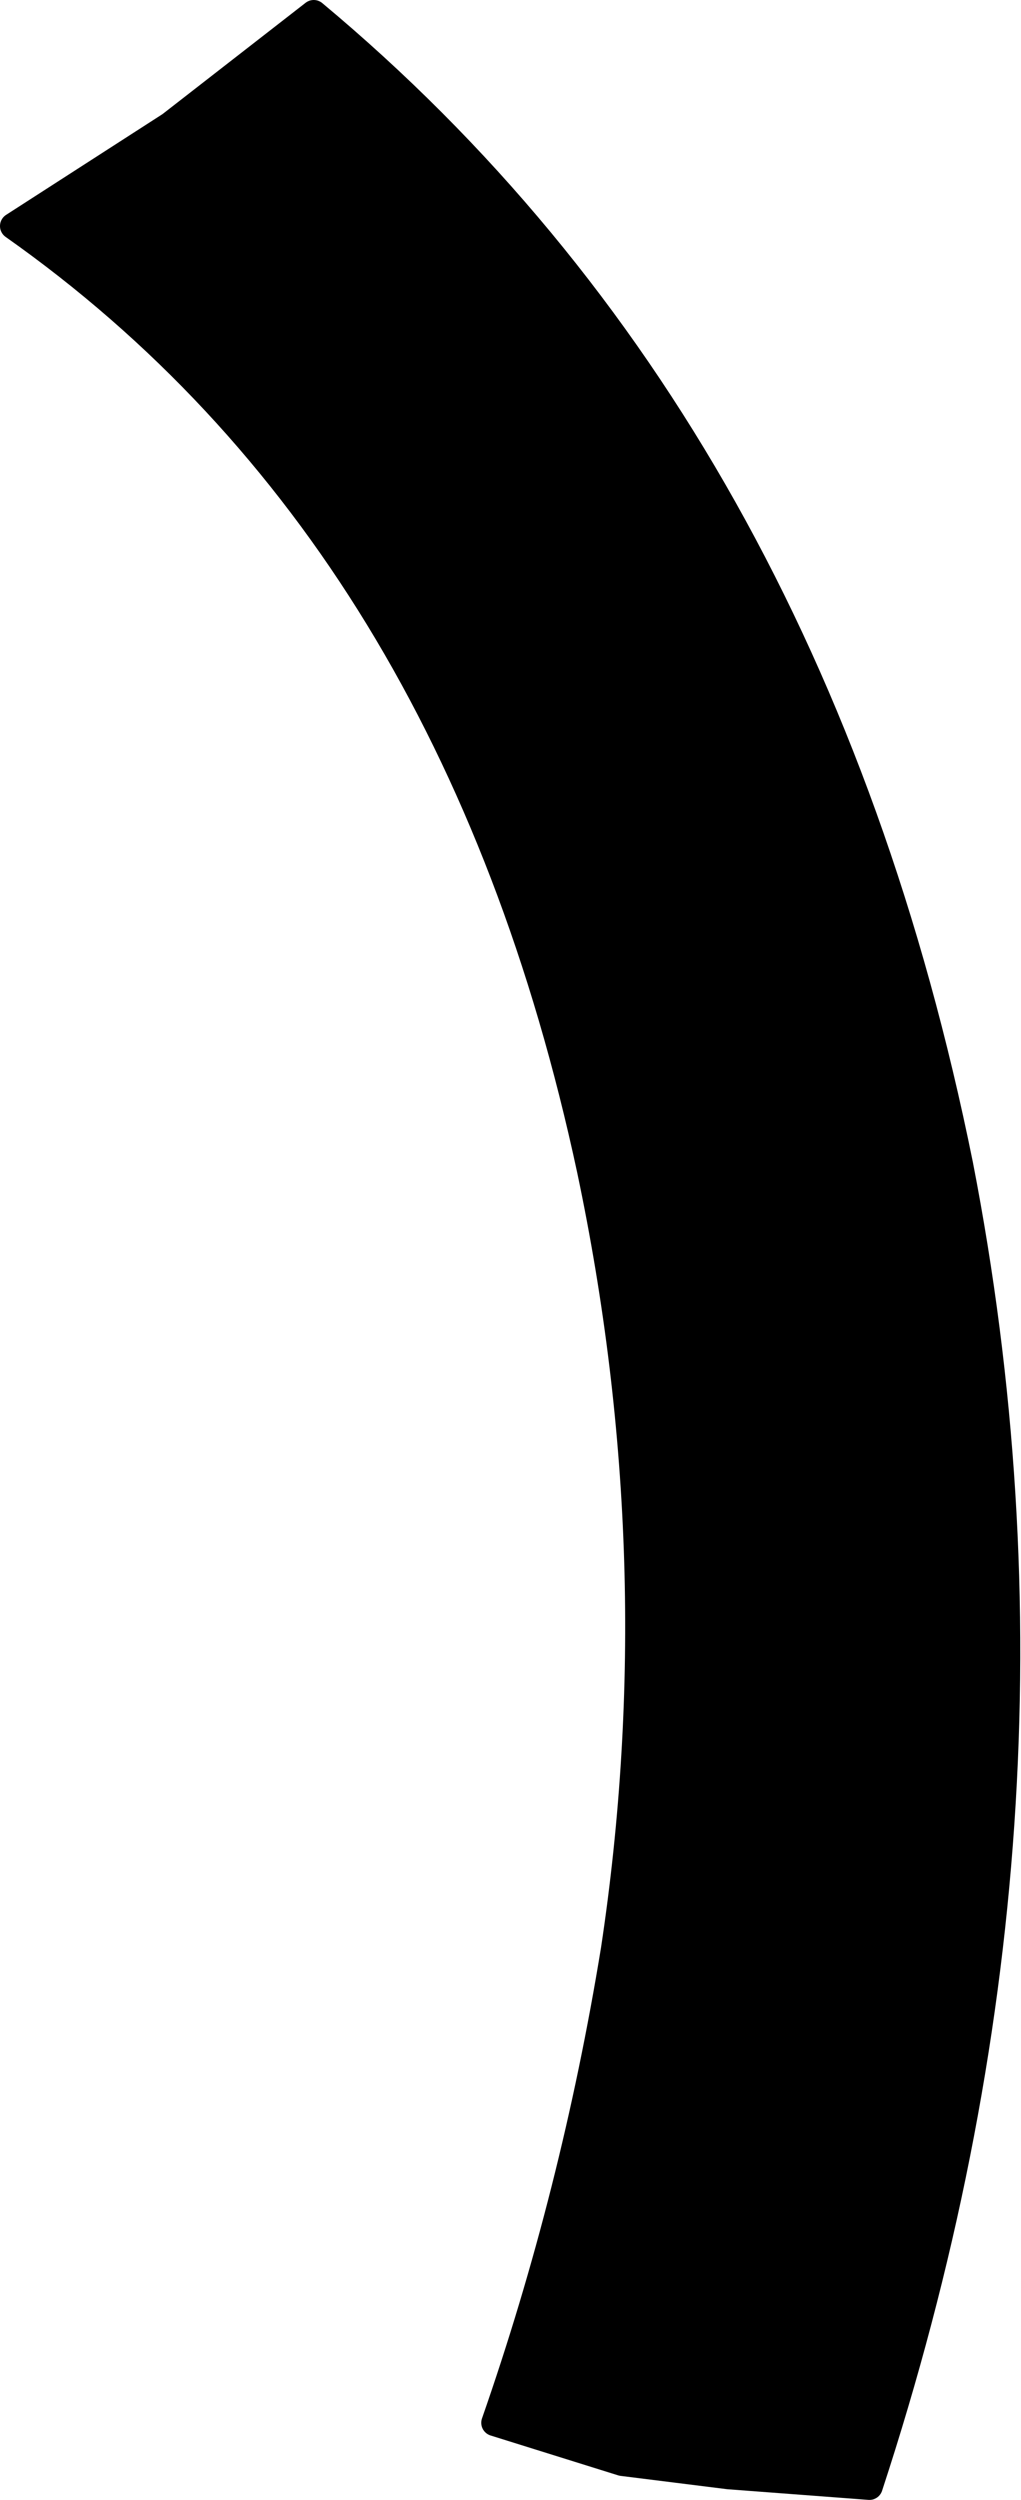
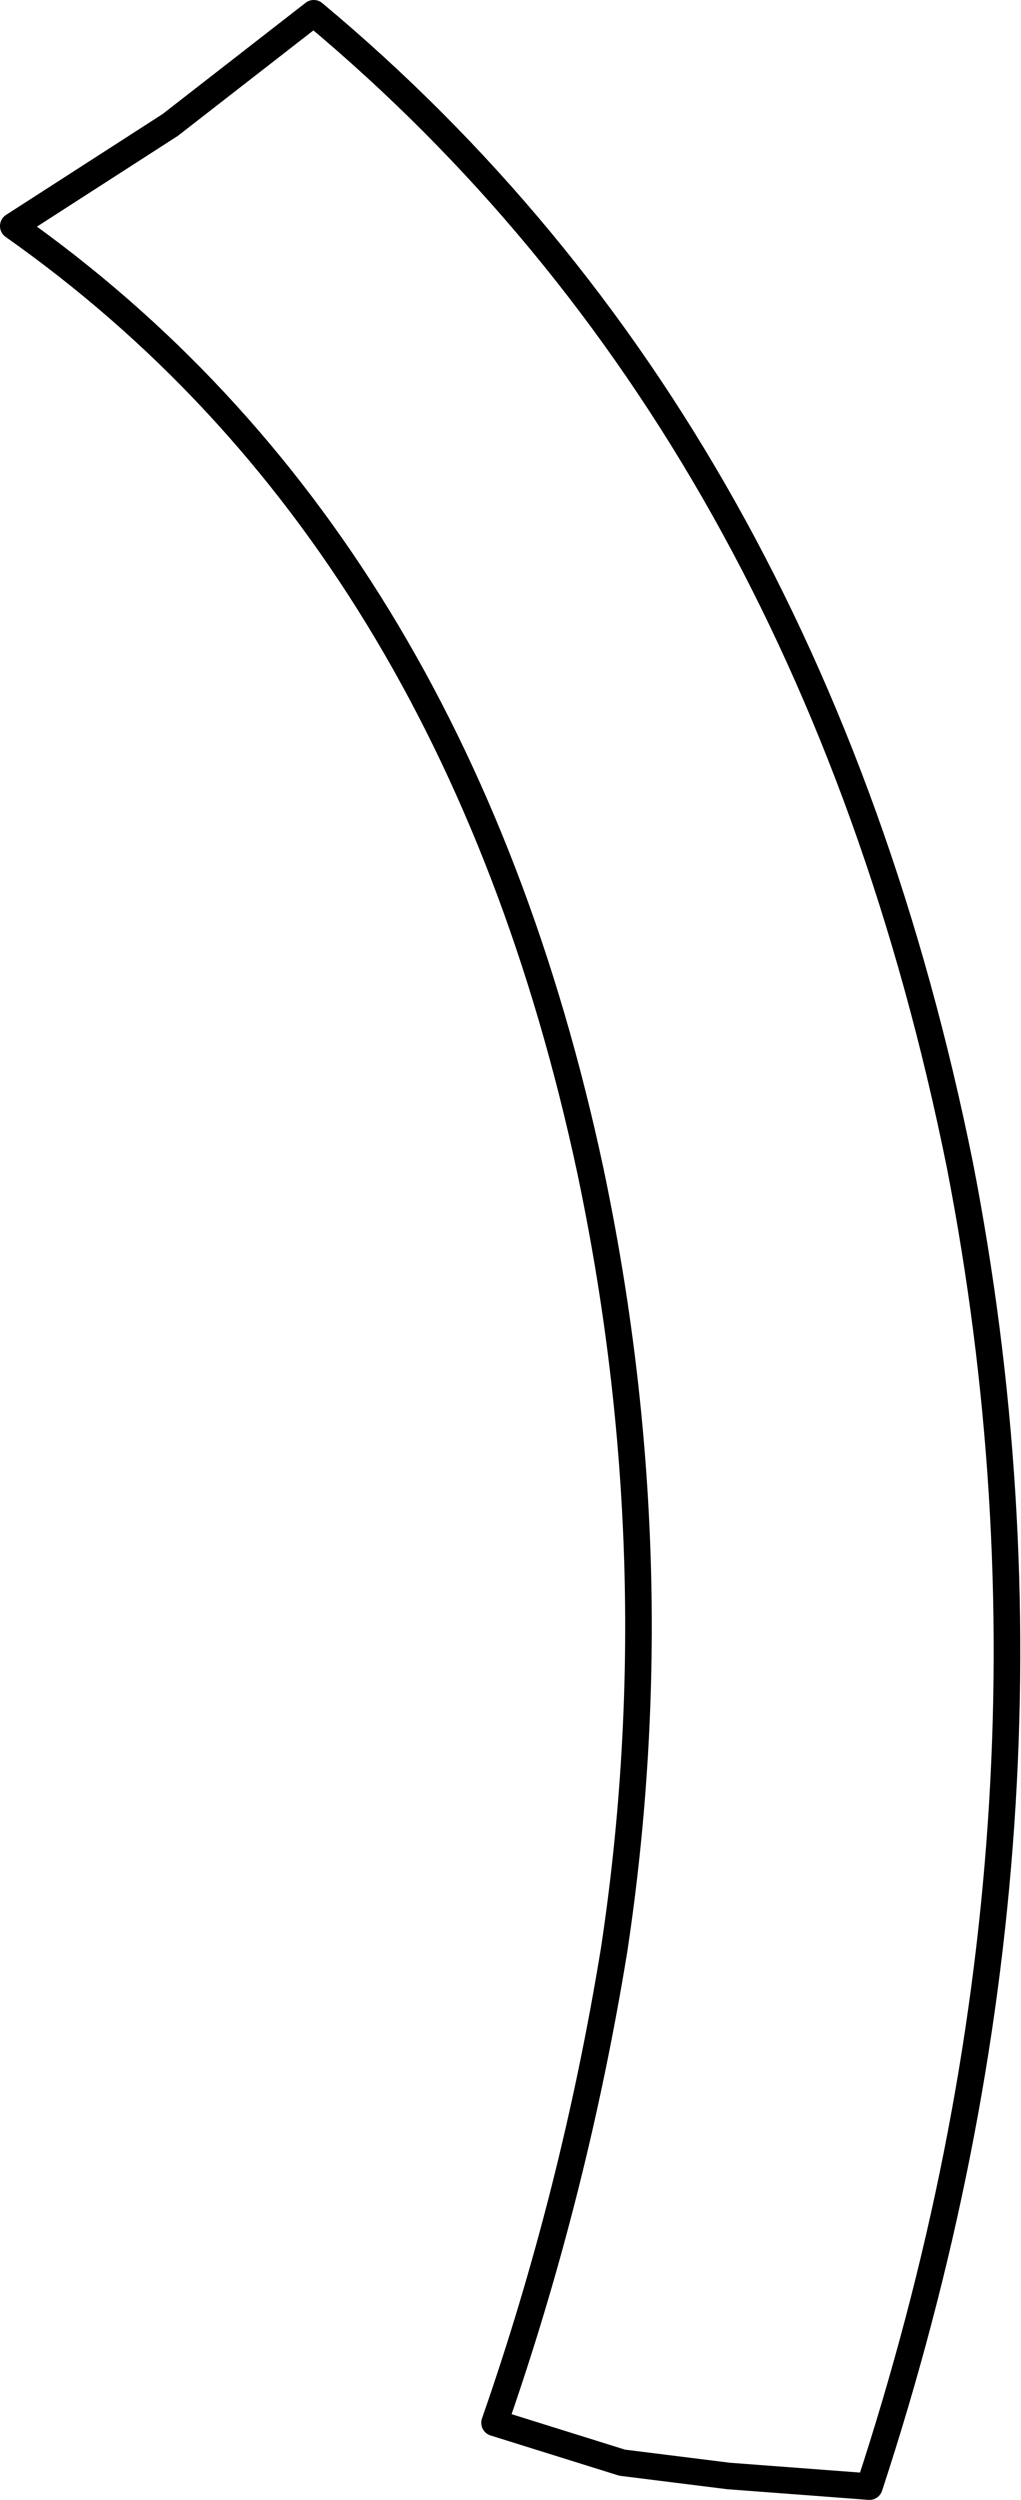
<svg xmlns="http://www.w3.org/2000/svg" height="47.0px" width="19.2px">
  <g transform="matrix(1.0, 0.0, 0.0, 1.0, -4.25, -17.25)">
-     <path d="M10.15 17.5 Q19.5 25.3 22.3 39.15 24.7 51.5 20.6 64.0 L17.95 63.8 15.95 63.55 13.55 62.8 Q15.05 58.5 15.8 53.9 16.9 46.6 15.35 39.25 12.8 27.35 4.5 21.5 L7.45 19.6 10.15 17.5" fill="#000000" fill-rule="evenodd" stroke="none" />
    <path d="M10.15 17.5 Q19.5 25.3 22.3 39.15 24.7 51.5 20.6 64.0 L17.95 63.8 15.95 63.55 13.55 62.8 Q15.05 58.5 15.8 53.9 16.9 46.6 15.35 39.25 12.8 27.35 4.5 21.5 L7.45 19.6 10.15 17.5 Z" fill="none" stroke="#000000" stroke-linecap="round" stroke-linejoin="round" stroke-width="0.5" />
  </g>
</svg>